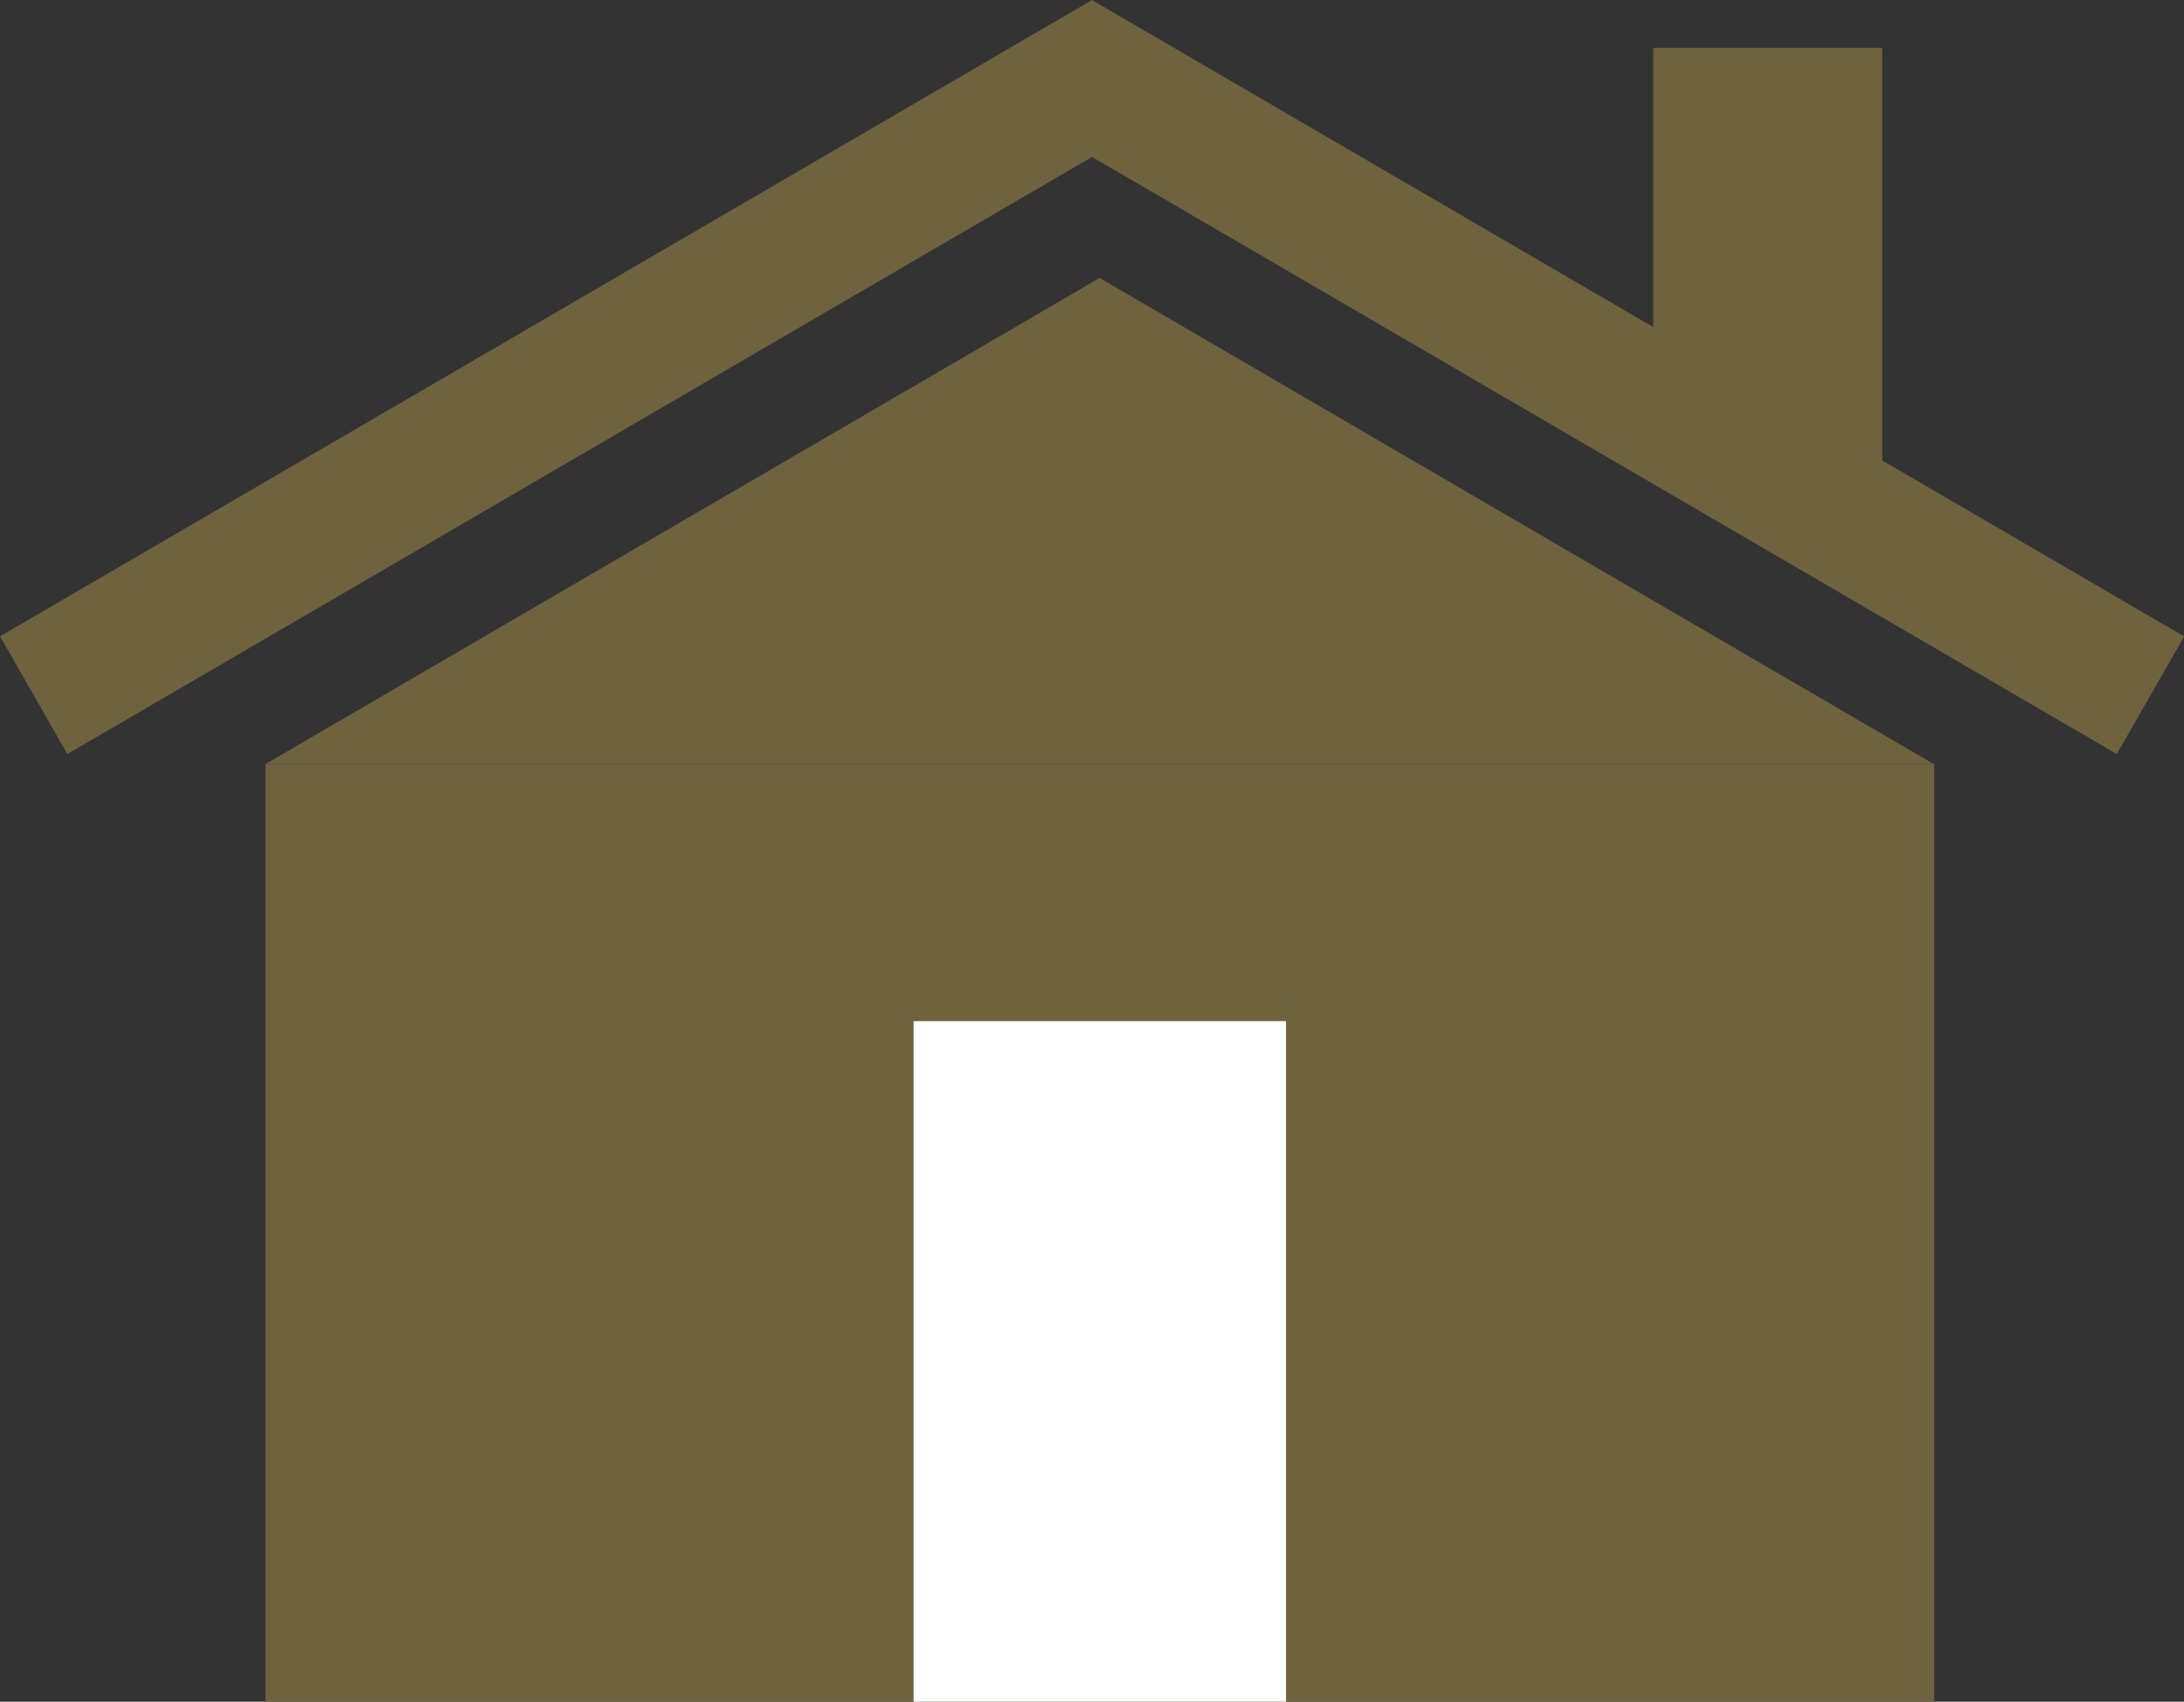
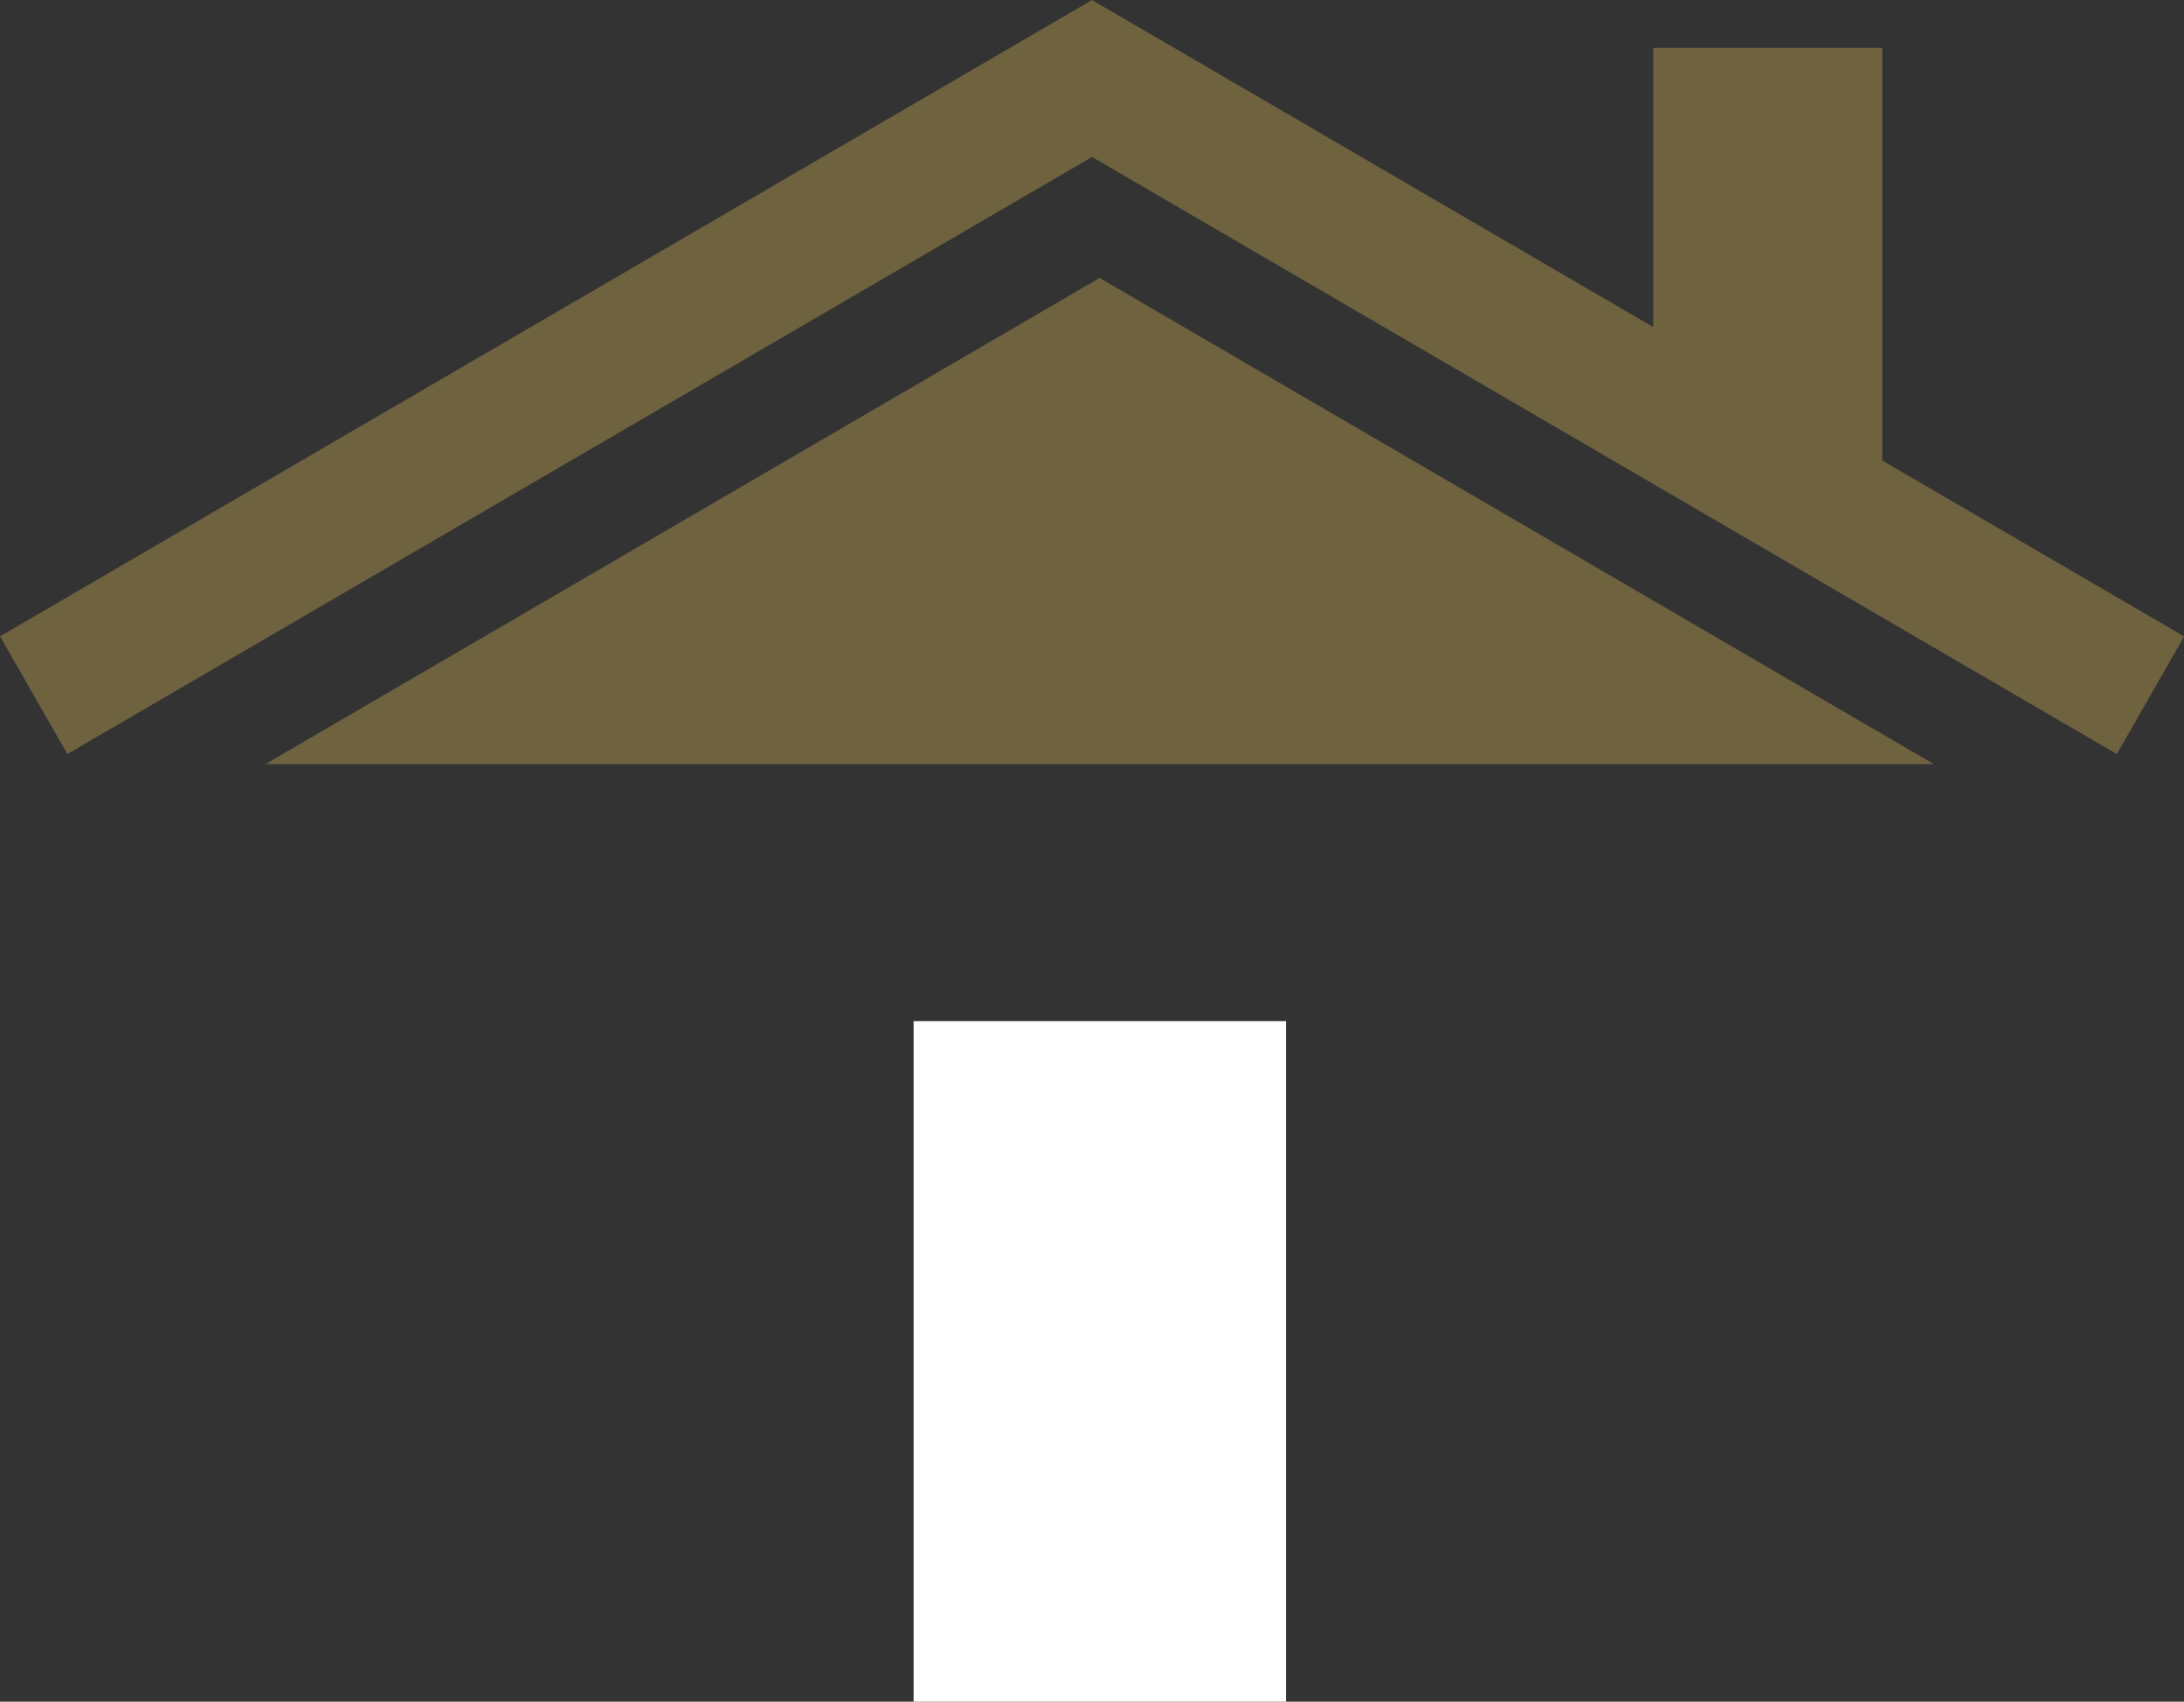
<svg xmlns="http://www.w3.org/2000/svg" width="86" height="67" viewBox="0 0 86 67" fill="none">
  <rect x="0" y="0" width="86" height="67" fill="#333333" stroke="none" />
  <g clip-path="url(#clip0_2367_1002)">
-     <path d="M76.163 30.084H10.452V66.998H76.163V30.084Z" fill="#6F623F" />
    <path d="M43.299 10.944L10.452 30.084H43.299H76.149L43.299 10.944Z" fill="#6F623F" />
    <path d="M43.005 0.004L40.354 4.637L83.355 29.69L86.006 25.057L43.005 0.004Z" fill="#6F623F" />
    <path d="M43.002 0.001L0.001 25.054L2.652 29.688L45.653 4.635L43.002 0.001Z" fill="#6F623F" />
    <path d="M50.64 40.205H35.975V67H50.64V40.205Z" fill="white" />
    <path d="M74.118 1.885H65.099V18.291H74.118V1.885Z" fill="#6F623F" />
  </g>
  <defs>
    <clipPath id="clip0_2367_1002">
      <rect width="86" height="67" fill="white" />
    </clipPath>
  </defs>
</svg>